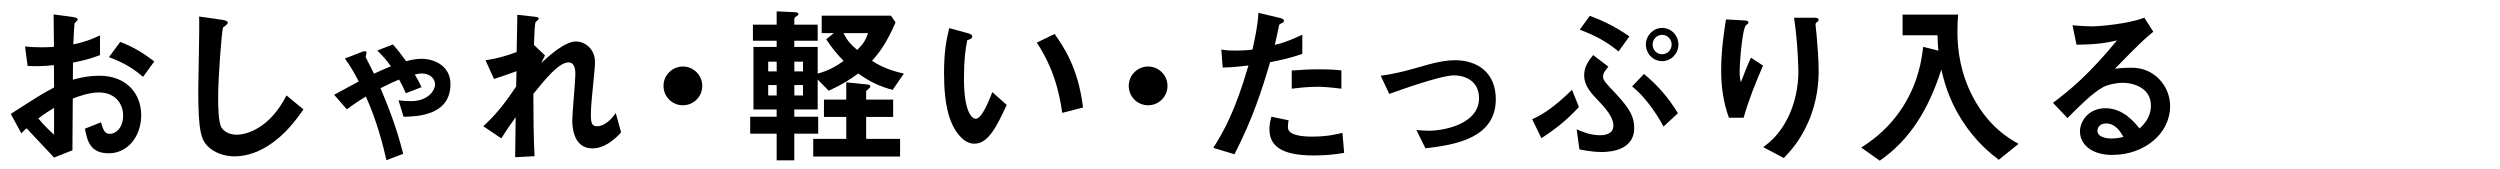
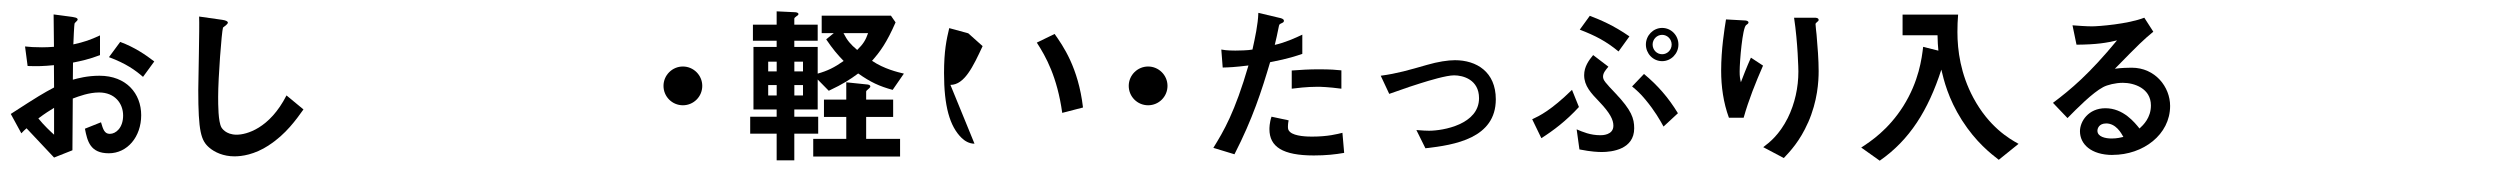
<svg xmlns="http://www.w3.org/2000/svg" id="_レイヤー_2" viewBox="0 0 650 44">
  <defs>
    <style>.cls-1{clip-path:url(#clippath);}.cls-2{fill:none;}</style>
    <clipPath id="clippath">
      <rect class="cls-2" width="650" height="44" />
    </clipPath>
  </defs>
  <g id="mask">
    <g class="cls-1">
      <path d="m2.81,29.62c7.38-4.77,8.24-5.26,11.25-6.88l-.04-5.8c-2.7.27-4.32.31-6.84.22l-.67-5.08c1.26.13,2.34.22,4.41.22,1.12,0,1.8-.04,3.11-.13-.04-5.08-.04-5.49-.09-8.42l4.99.67c1.26.18,1.26.5,1.26.72,0,.18-.67.72-.76.86-.18.27-.31,4.68-.36,5.54,2.88-.63,4.41-1.17,6.93-2.34v5.13c-2.83,1.08-4.95,1.53-7.02,1.94l-.04,4.45c1.3-.36,3.74-1.03,6.93-1.03,6.97,0,10.84,4.63,10.84,10.26s-3.6,9.9-8.42,9.9-5.58-3.11-6.21-6.39l4.18-1.67c.54,1.84.9,3.01,2.29,3.01,1.62,0,3.46-1.62,3.46-4.77s-2.16-5.99-6.25-5.99c-2.65,0-5.26.99-6.84,1.58-.04,7.15-.04,7.96-.09,13.45l-4.77,1.89c-1.94-2.07-3.06-3.29-7.16-7.61-.63.58-.72.63-1.35,1.31l-2.75-5.04Zm11.25-1.58c-1.26.77-2.21,1.35-4.09,2.75,1.44,1.8,3.28,3.51,4.09,4.23v-6.97Zm23.13-8.05c-2.03-1.75-4.37-3.46-8.86-5.13l2.92-3.96c3.69,1.35,6.66,3.38,8.86,5.08l-2.92,4Z" />
      <path d="m69.91,37.77c-3.78,2.47-7.07,2.88-8.96,2.88-2.83,0-5.13-1.04-6.57-2.29-2.12-1.84-2.83-4.14-2.83-14.94,0-2.75.36-16.11.22-19.12l5.98.85c1.08.14,1.49.45,1.49.72,0,.36-.54.72-1.26,1.3-.36,1.17-1.26,13.05-1.26,18,0,2.07,0,6.43.85,7.96.09.13,1.08,1.89,3.96,1.89,2.52,0,8.55-1.57,12.96-10.21l4.41,3.64c-1.84,2.56-4.54,6.43-9,9.31Z" />
-       <path d="m104.92,30.34l-1.31-4.27c.54.09,1.49.22,3.29.22,4.32,0,6.21-2.7,6.21-4.36,0-1.58-1.4-2.83-3.46-2.83-.67,0-1.4.18-1.8.27.63,1.04,1.21,2.12,1.75,3.29l-4.09,1.58c-.58-1.4-1.08-2.39-1.75-3.56-1.35.54-2.43,1.04-4.82,2.25,2.12,5.04,4.14,10.17,5.89,17.05l-4.36,1.67c-.81-3.65-2.47-10.26-5.35-16.56-2.57,1.58-3.83,2.52-4.95,3.33l-3.29-3.78c3.96-2.16,4.37-2.38,6.39-3.46-1.35-2.61-2.2-4-3.6-5.98l4.46-1.71c.22-.09,1.17-.45,1.17.18,0,.18-.23.99-.23,1.17,0,.04.45.9.45.9.67,1.35,1.04,2.02,1.71,3.42,1.62-.72,2.52-1.17,4.41-1.94-1.21-1.66-2.12-2.7-3.55-4.09l4.05-1.57c1.3,1.44,2.07,2.43,3.46,4.36.94-.27,2.34-.63,3.96-.63,3.46,0,7.56,1.89,7.56,6.57,0,8.24-8.77,8.42-12.19,8.5Z" />
-       <path d="m154.01,38.58c-5.22,0-5.22-6.25-5.22-7.38,0-1.71.81-10.08.81-11.97,0-1.17-.23-3.01-1.75-3.01-2.57,0-6.03,4.32-9.18,8.19.04,6.25.04,10.93.31,16.2l-5.04.27.13-10.4c-1.4,1.94-2.16,3.02-3.74,5.49l-4.68-3.15c3.06-2.79,5.4-5.62,8.55-10.35l.09-3.96c-2.38.85-3.6,1.3-5.85,2.02l-2.21-4.86c3.69-.54,6.48-1.53,8.1-2.16l.18-9.67,4.45.5c.72.09,1.12.13,1.12.54,0,.13-.67.72-.81.85-.23.36-.32,2.52-.45,5.94l2.88,2.75-.99,1.98c1.75-1.62,6.03-5.62,9.04-5.62,2.25,0,4.95,1.84,4.95,5.4,0,.81-.04,1.3-.63,7.33-.4,3.96-.45,5.45-.45,6.34,0,2.48.45,2.97,1.67,2.97s2.97-.81,4.81-3.42l1.39,5.04c-2.07,2.21-4.54,4.14-7.51,4.14Z" />
      <path d="m177.55,27.37c-2.79,0-5.04-2.25-5.04-5.04s2.29-5.04,5.04-5.04,5.04,2.25,5.04,5.04-2.25,5.04-5.04,5.04Z" />
      <path d="m232.09,23.37c-3.46-.95-5.71-1.98-8.96-4.27-2.07,1.53-3.83,2.7-7.65,4.5l-2.88-2.93v7.79h-6.08v1.89h6.21v4.41h-6.21v6.93h-4.59v-6.93h-6.88v-4.41h6.88v-1.89h-6.03V12.21h6.03v-1.62h-6.17v-4.18h6.17v-3.46l4.63.22c.41,0,1.04.09,1.04.5,0,.22-.32.45-.5.54-.41.31-.58.45-.58.67v1.53h6.08v4.18h-6.08v1.62h6.08v6.93c2.56-.72,4.32-1.58,6.75-3.29-1.66-1.71-2.83-3.1-4.54-5.62l1.98-1.62h-3.15v-4.54h18l1.21,1.75c-2.34,5.35-4.05,7.65-6.12,9.99,3.11,2.12,6.75,2.97,8.28,3.33l-2.92,4.23Zm-30.15-7.33h-2.21v2.52h2.21v-2.52Zm0,6.08h-2.21v2.7h2.21v-2.7Zm6.84-6.08h-2.25v2.52h2.25v-2.52Zm0,6.08h-2.25v2.7h2.25v-2.7Zm2.66,18.58v-4.59h8.59v-5.71h-5.8v-4.5h5.8v-4.5l5.22.54c.54.04,1.03.13,1.03.54,0,.18-.13.31-.27.45-.72.63-.81.68-.81.95v2.02h7.02v4.5h-7.02v5.71h8.82v4.59h-22.59Zm7.87-32.08c.99,1.94,1.8,2.88,3.56,4.37,1.57-1.53,2.2-2.56,2.83-4.37h-6.39Z" />
-       <path d="m253.37,37.36c-1.44,0-2.57-.76-3.33-1.48-3.15-3.06-4.59-8.33-4.59-16.87,0-5.76.63-8.69,1.35-11.7l4.95,1.35c.31.09,1.04.31,1.04.85,0,.5-.54.67-1.31.95-.49,2.47-.85,5.08-.85,10.03,0,8.77,2.16,10.39,3.06,10.39,1.62,0,3.46-4.77,4.32-6.93l3.73,3.33c-2.47,5.31-4.72,10.08-8.37,10.08Zm22.81-8.01c-1.3-9.36-4.27-14.67-6.61-18.27l4.63-2.25c2.16,3.06,6.17,8.73,7.38,19.12l-5.4,1.4Z" />
+       <path d="m253.37,37.36c-1.44,0-2.57-.76-3.33-1.48-3.15-3.06-4.59-8.33-4.59-16.87,0-5.76.63-8.69,1.35-11.7l4.95,1.35l3.73,3.33c-2.47,5.31-4.72,10.08-8.37,10.08Zm22.81-8.01c-1.3-9.36-4.27-14.67-6.61-18.27l4.63-2.25c2.16,3.06,6.17,8.73,7.38,19.12l-5.4,1.4Z" />
      <path d="m298.51,27.37c-2.79,0-5.04-2.25-5.04-5.04s2.29-5.04,5.04-5.04,5.04,2.25,5.04,5.04-2.25,5.04-5.04,5.04Z" />
      <path d="m330.23,16.17c-2.21,7.47-4.54,14.71-9.27,23.94l-5.49-1.67c2.7-4.36,5.58-9.22,9.13-21.42-3.6.45-5.13.5-6.7.54l-.36-4.68c.5.09,1.44.27,3.64.27.63,0,3.46-.04,4.46-.27.67-3.06,1.44-6.52,1.53-9.54l5.53,1.31c.09,0,1.12.22,1.12.72,0,.31-.13.45-.54.63-.58.27-.67.32-.76.76-.41,2.03-.76,3.65-1.08,4.91,2.66-.58,5.35-1.8,7.16-2.66v5c-1.53.5-3.42,1.21-8.37,2.16Zm11.38,24.25c-8.1,0-11.56-2.25-11.56-6.84,0-.23,0-1.67.54-3.24l4.45.95c-.18.85-.18,1.58-.18,1.67,0,.58.09.94.54,1.35,1.26,1.17,4.68,1.21,5.71,1.21,4.18,0,6.61-.67,7.92-.99l.45,5.22c-2.29.4-4.72.67-7.87.67Zm.99-17.86c-2.88,0-5.67.36-6.75.5v-4.73c2.34-.18,4.59-.31,6.97-.31,3.15,0,4.59.13,5.94.27v4.77c-3.38-.45-5.49-.5-6.17-.5Z" />
      <path d="m370.6,38.53l-2.34-4.72c1.67.13,2.56.18,3.29.18,3.73,0,13-1.67,13-8.46,0-4.82-4.14-5.94-6.48-5.94-2.03,0-6.48,1.35-8.77,2.07-.9.27-3.83,1.21-8.1,2.75l-2.21-4.72c4.32-.58,7.38-1.49,12.06-2.83,2.79-.81,5.4-1.21,7.24-1.21,5.58,0,10.62,3.01,10.62,10.17,0,10.12-10.67,11.88-18.31,12.73Z" />
      <path d="m400.75,35.92l-2.38-4.91c1.93-.9,4.91-2.34,10.35-7.65l1.8,4.46c-3.29,3.6-6.71,6.17-9.76,8.1Zm15.61,3.6c-.76,0-2.56-.04-5.71-.67l-.72-5.22c1.58.67,3.55,1.53,6.17,1.53.45,0,3.38,0,3.38-2.48,0-1.53-.86-3.28-3.6-6.16-2.25-2.34-4-4.19-4-6.98,0-2.2,1.22-3.87,2.34-5.22l3.96,3.02c-.67.81-1.39,1.62-1.39,2.56s.54,1.53,3.24,4.37c4.18,4.41,4.86,6.52,4.86,9.09,0,5.45-5.71,6.17-8.5,6.17Zm4.46-26.14c-3.24-2.66-5.98-4.09-10.08-5.67l2.61-3.6c2.79,1.08,6.08,2.43,10.3,5.35l-2.83,3.92Zm11.7,19.53c-.94-1.71-2.25-4.05-4.72-7.02-1.35-1.62-2.12-2.29-3.46-3.42l3.1-3.24c3.51,2.92,6.3,6.07,8.82,10.21l-3.74,3.46Zm-.36-17.01c-2.38,0-4.23-1.98-4.23-4.32s1.89-4.32,4.23-4.32,4.23,1.93,4.23,4.32-1.93,4.32-4.23,4.32Zm0-6.84c-1.4,0-2.48,1.17-2.48,2.52s1.04,2.52,2.48,2.52c1.35,0,2.47-1.12,2.47-2.52s-1.12-2.52-2.47-2.52Z" />
      <path d="m453.35,30.61h-3.83c-1.44-3.92-2.02-8.1-2.02-12.24,0-5.53.85-10.75,1.26-13.32l4.91.27c.27,0,.94.09.94.54,0,.31-.45.5-.63.67-.94.76-1.67,9.36-1.67,12.06,0,1.3.09,1.8.32,2.79.58-1.53,1.48-3.87,2.61-6.39l3.15,2.07c-1.93,4.41-3.74,8.91-5.04,13.54Zm16.74,1.26c-2.11,4.81-4.68,7.51-6.3,9.22l-5.35-2.83c1.62-1.21,4.18-3.2,6.39-7.6,1.84-3.74,2.75-7.92,2.75-12.06,0-.5-.13-7.42-1.12-13.99h5.44c.14,0,.95,0,.95.58,0,.4-.81.67-.81,1.08s.22,2.29.27,2.75c.27,3.15.54,6.48.54,9.45,0,2.7-.27,7.78-2.75,13.41Z" />
      <path d="m519.68,41.55c-2.03-1.58-5.9-4.54-9.58-10.3-3.6-5.67-4.72-10.48-5.35-13.14-3.42,10.57-8.24,18.27-16.02,23.67l-4.81-3.42c2.43-1.58,7.02-4.59,10.93-10.75,4.09-6.52,4.81-12.42,5.17-15.43l3.96.99c-.13-1.35-.18-2.2-.22-4h-9.09V3.79h14.44c-.13,1.4-.18,3.11-.18,4.54,0,4.77.81,10.89,4.14,17.1,4.09,7.6,9.31,10.62,11.75,11.97l-5.13,4.14Z" />
      <path d="m549.29,40.29c-5.62,0-8.5-2.83-8.5-6.16,0-2.57,2.2-5.99,6.61-5.99,4.68,0,7.6,3.69,8.87,5.27.99-.9,2.97-2.79,2.97-5.99,0-4.46-4.37-5.89-7.29-5.89-1.93,0-4.05.54-5.13,1.12-2.79,1.48-6.75,5.49-9.27,8.05l-3.78-3.96c4.68-3.51,9.45-7.51,16.65-16.24-2.7.63-5.17,1.08-10.53,1.12l-1.04-5.04c1.08.09,3.65.27,5.04.27,1.71,0,9.36-.58,13.63-2.25l2.34,3.64c-2.7,2.25-3.46,2.97-9.99,9.63,1.49-.23,3.69-.27,4.37-.27,6.12,0,9.99,5,9.99,9.94,0,7.47-7.02,12.73-14.94,12.73Zm-1.71-8.19c-1.84,0-2.25,1.31-2.25,1.89,0,1.57,2.07,2.02,3.69,2.02,1.44,0,2.43-.27,3.06-.41-.58-1.03-1.93-3.51-4.5-3.51Z" />
    </g>
  </g>
</svg>